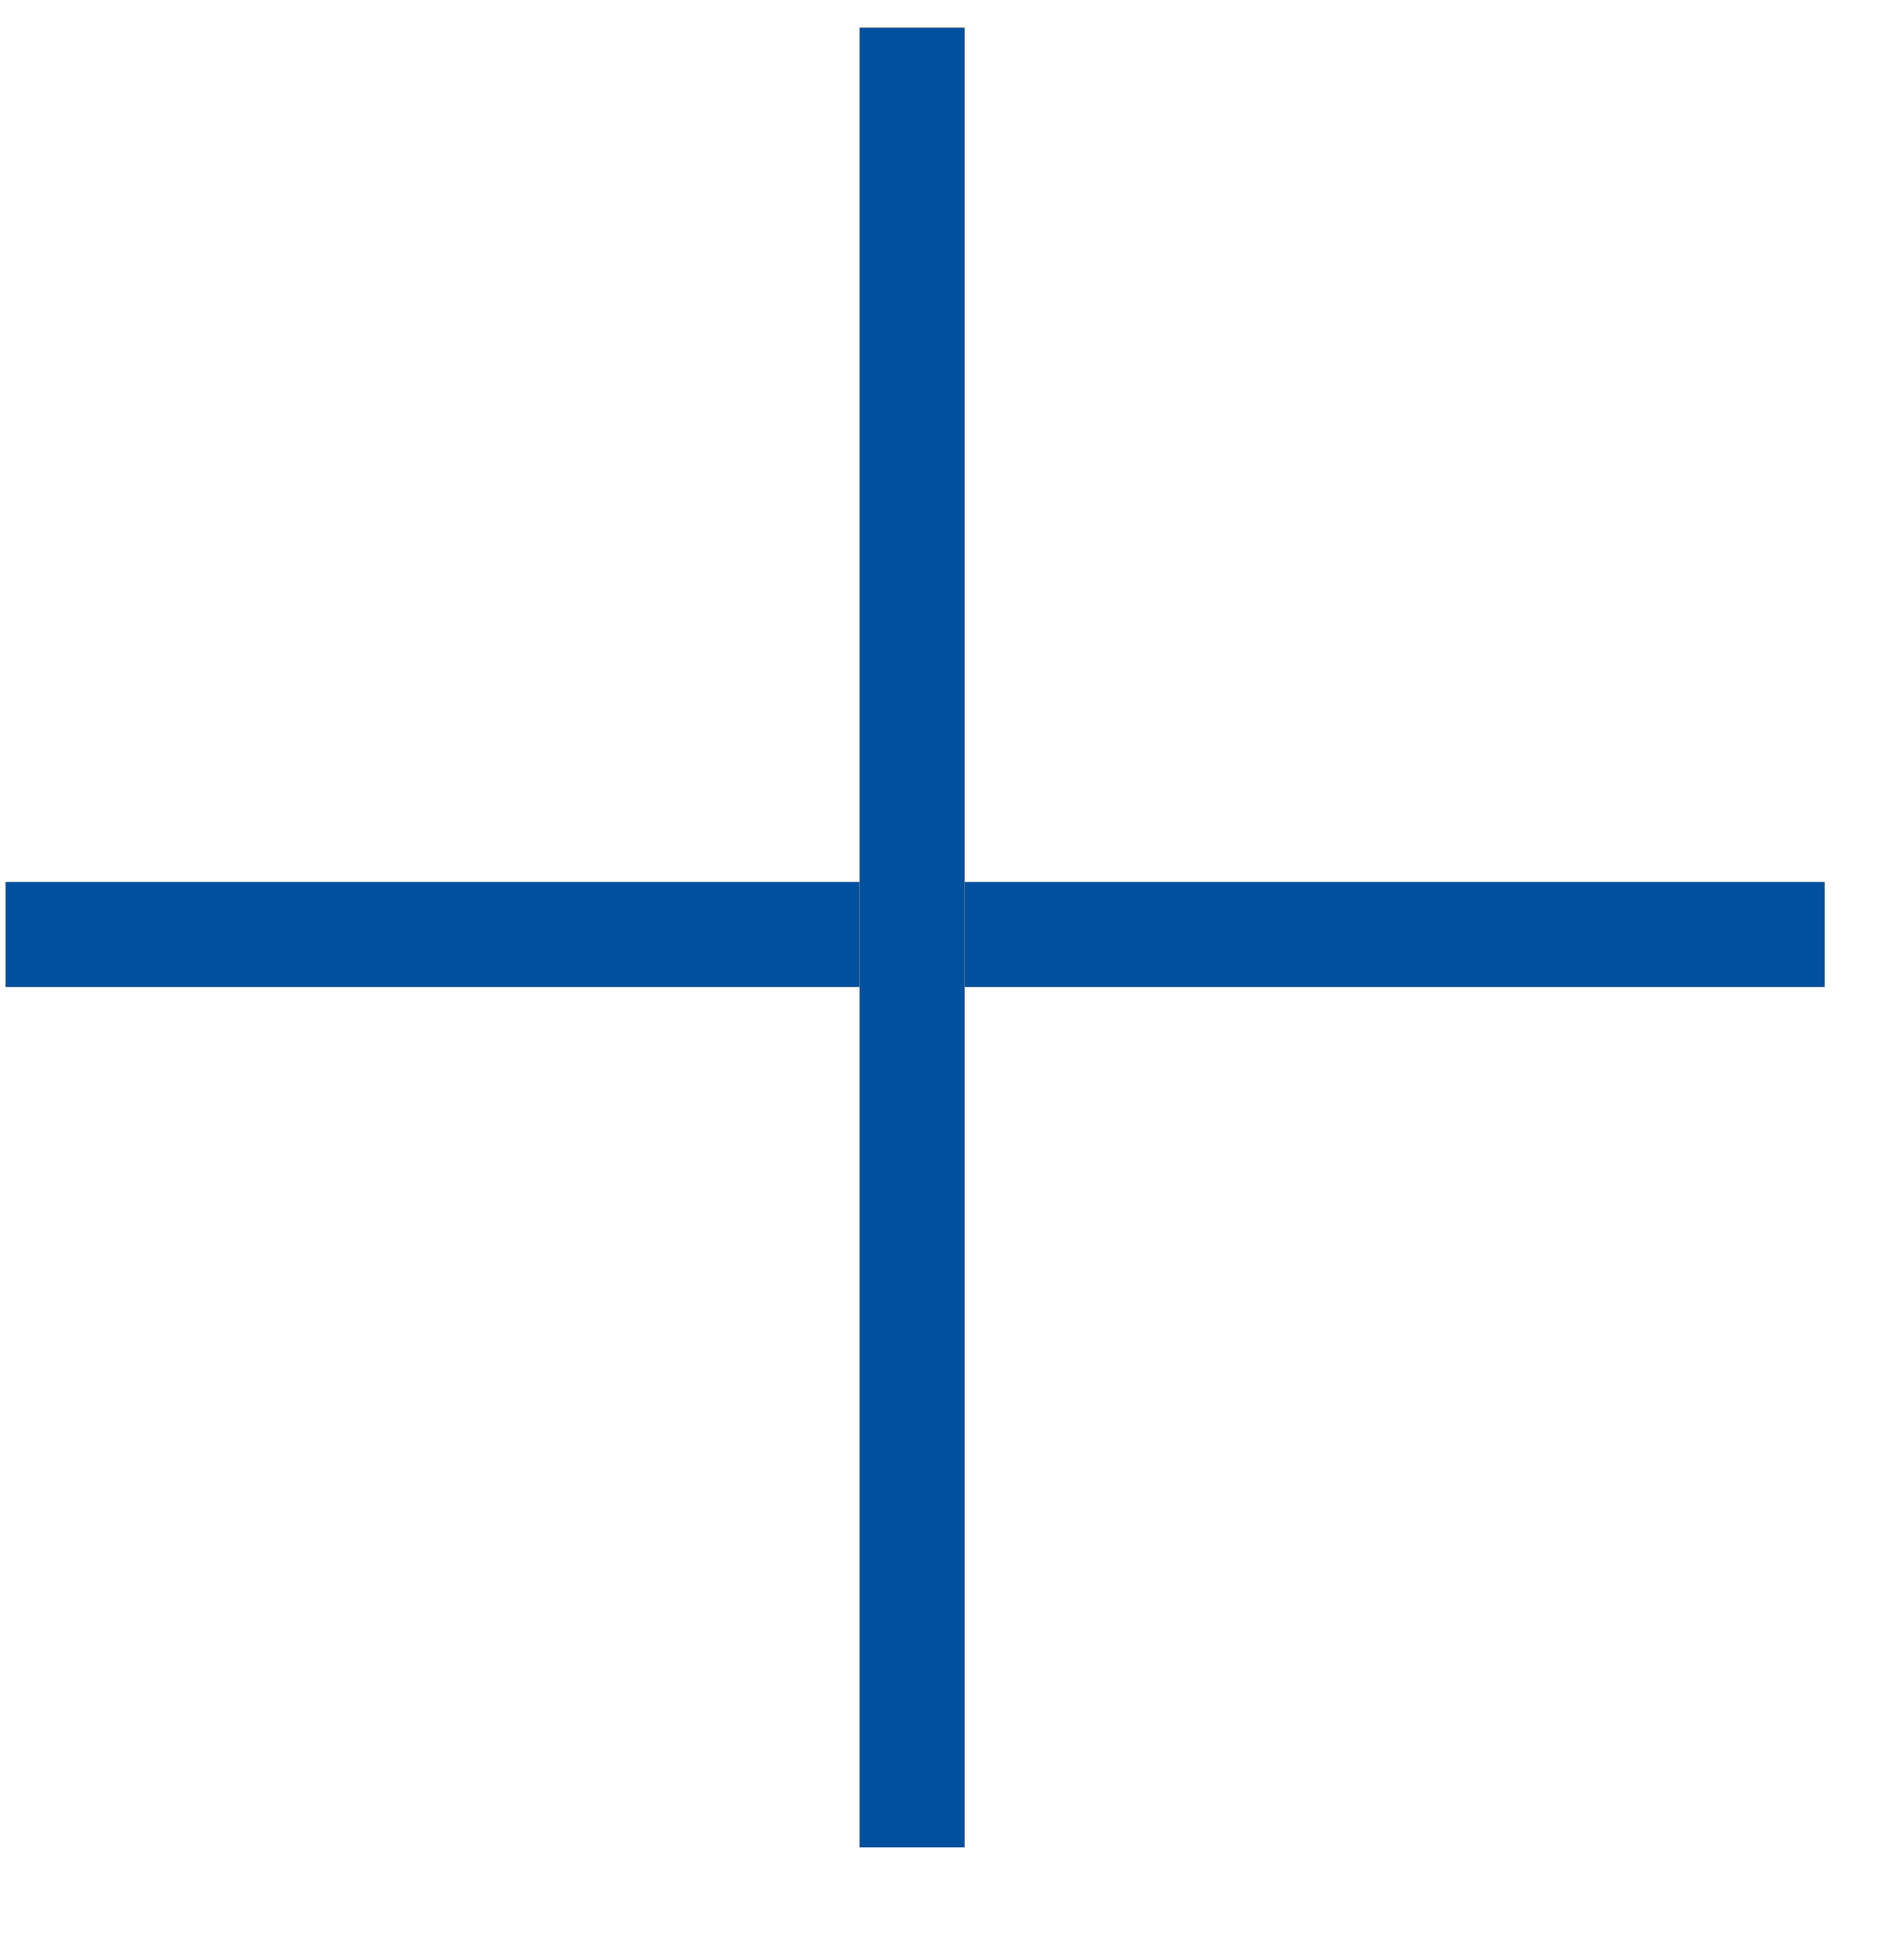
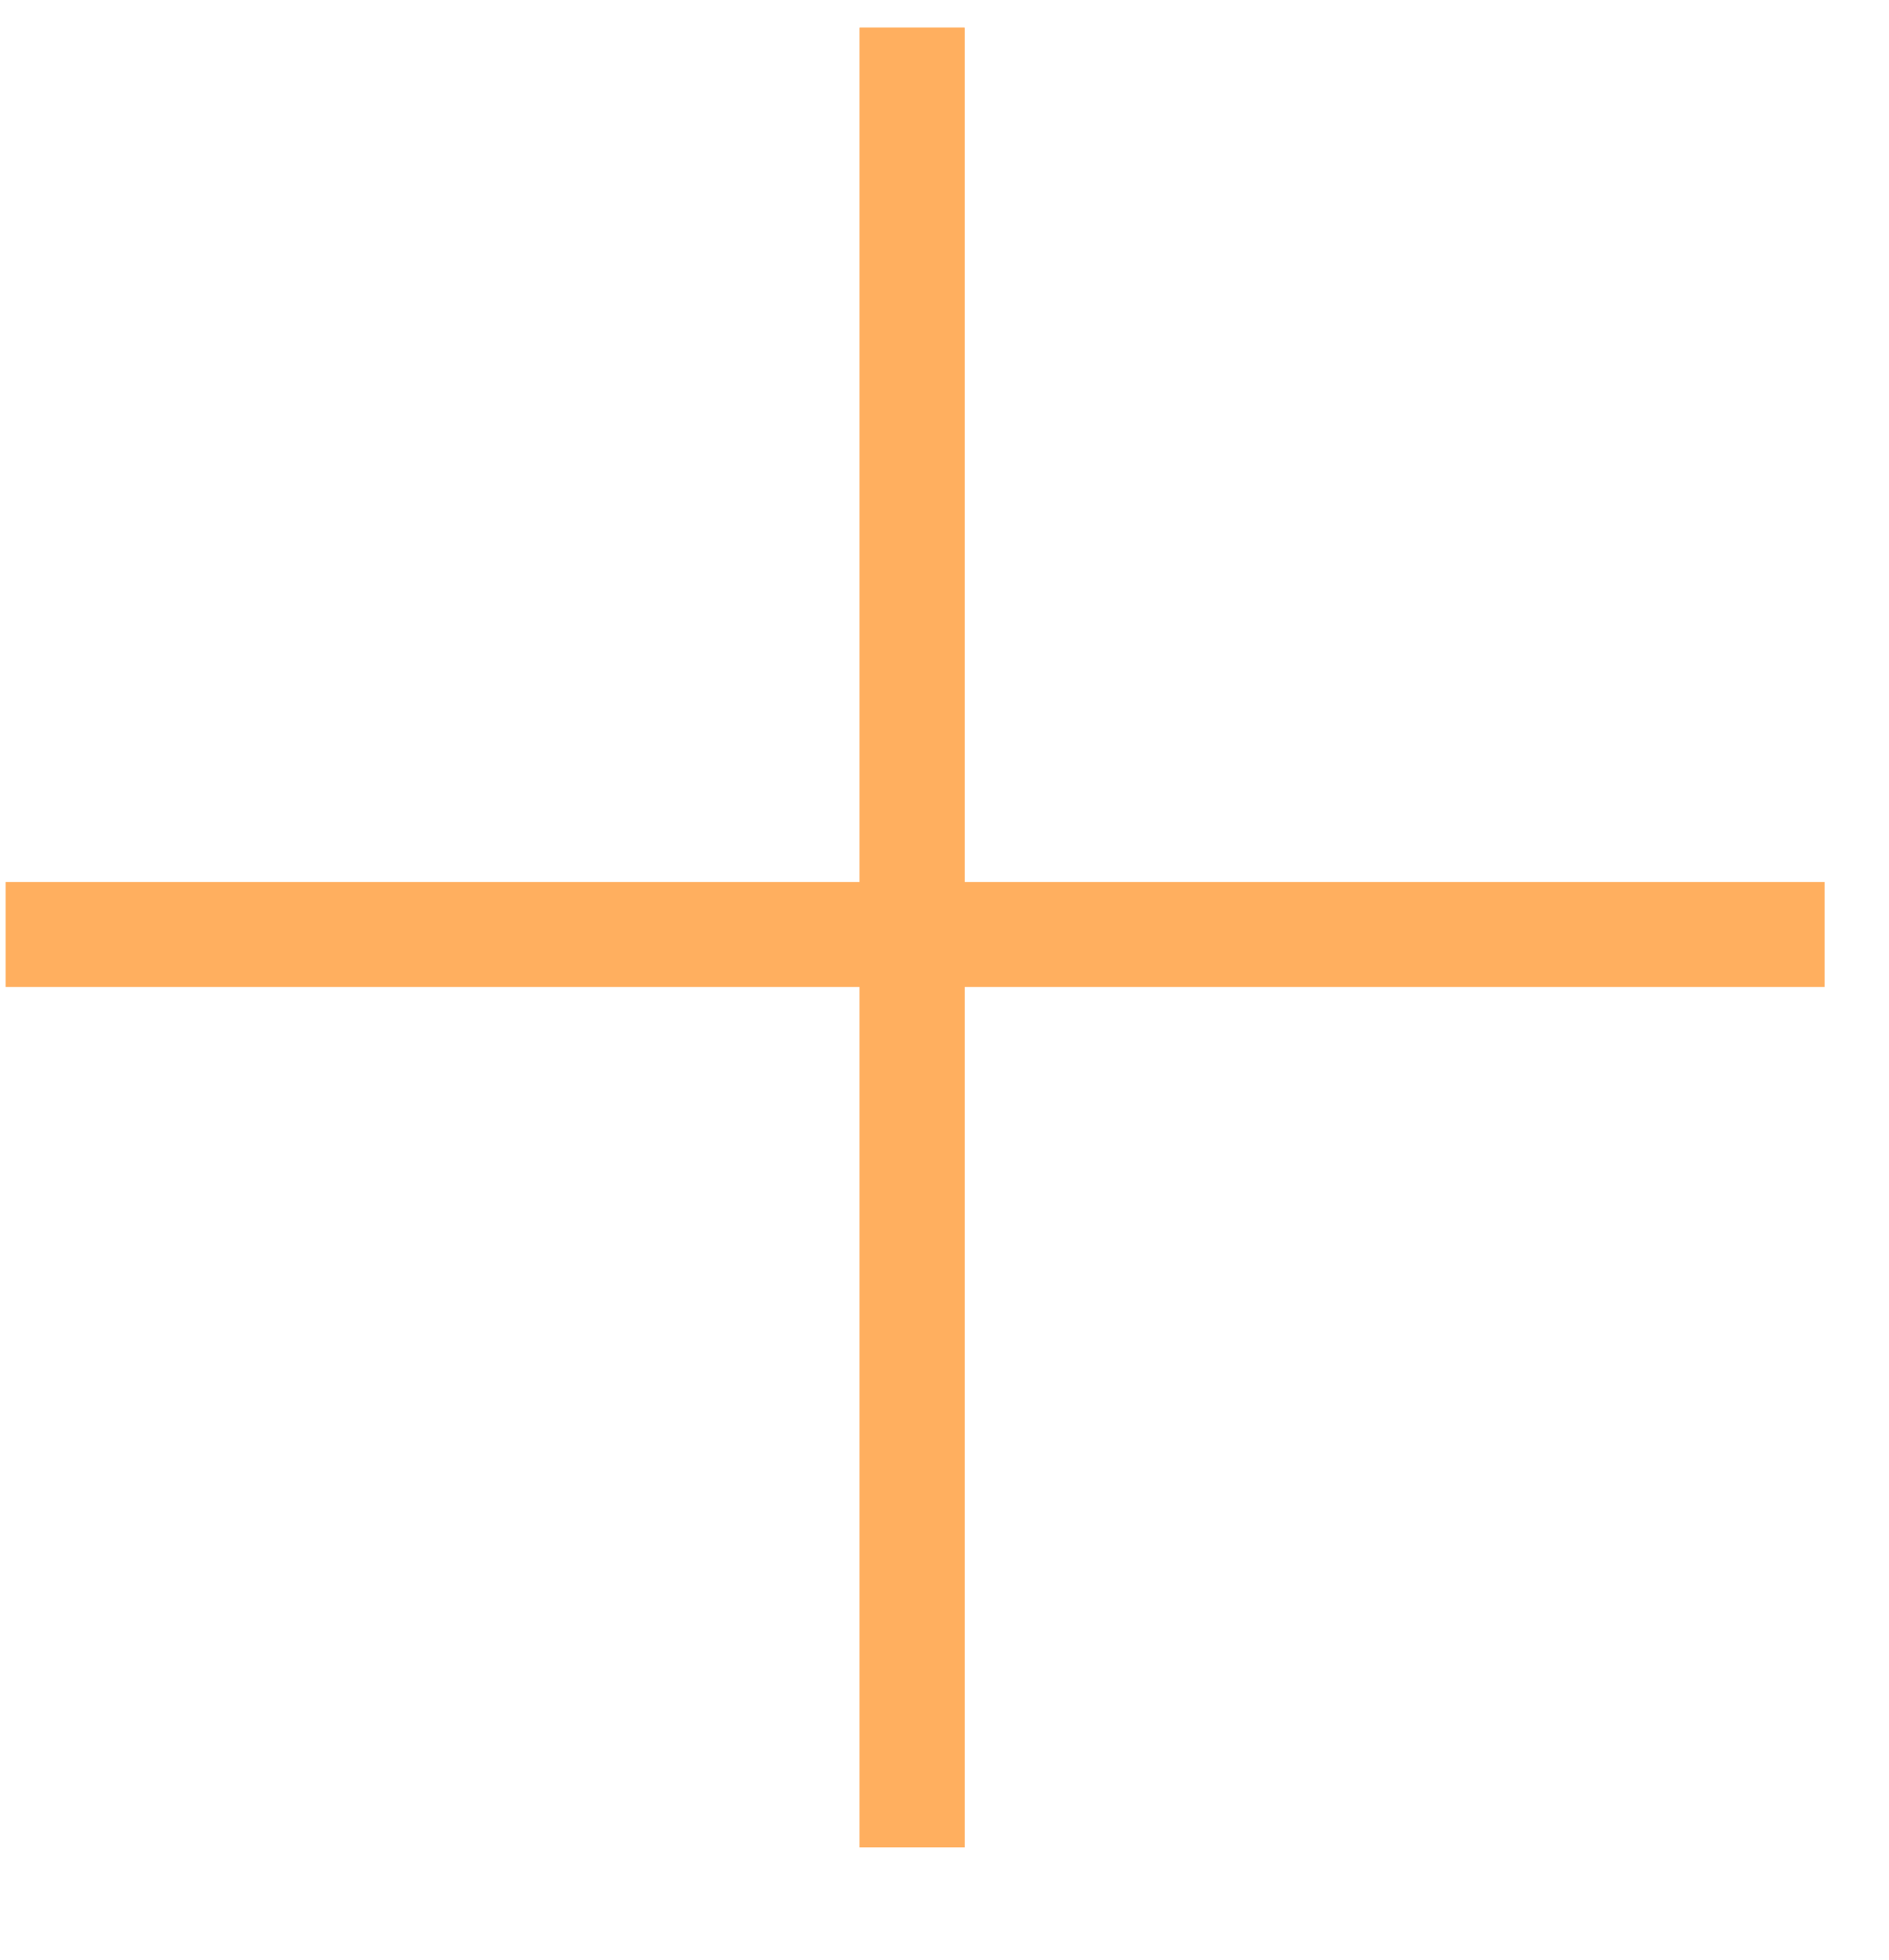
<svg xmlns="http://www.w3.org/2000/svg" width="27" height="28" viewBox="0 0 27 28" fill="none">
  <line x1="0.08" y1="13.352" x2="26.08" y2="13.352" stroke="#FFAF5F" stroke-width="1.5" />
-   <line x1="0.08" y1="13.352" x2="26.08" y2="13.352" stroke="#FFAF5F" stroke-width="1.5" />
-   <line x1="0.08" y1="13.352" x2="26.08" y2="13.352" stroke="#0050A0" stroke-width="1.5" />
  <line y1="-0.75" x2="26" y2="-0.75" transform="matrix(0 1 1 0 13.787 0.395)" stroke="#FFAF5F" stroke-width="1.5" />
  <line y1="-0.75" x2="26" y2="-0.75" transform="matrix(0 1 1 0 13.787 0.395)" stroke="#FFAF5F" stroke-width="1.5" />
-   <line y1="-0.75" x2="26" y2="-0.75" transform="matrix(0 1 1 0 13.787 0.395)" stroke="#0050A0" stroke-width="1.5" />
</svg>